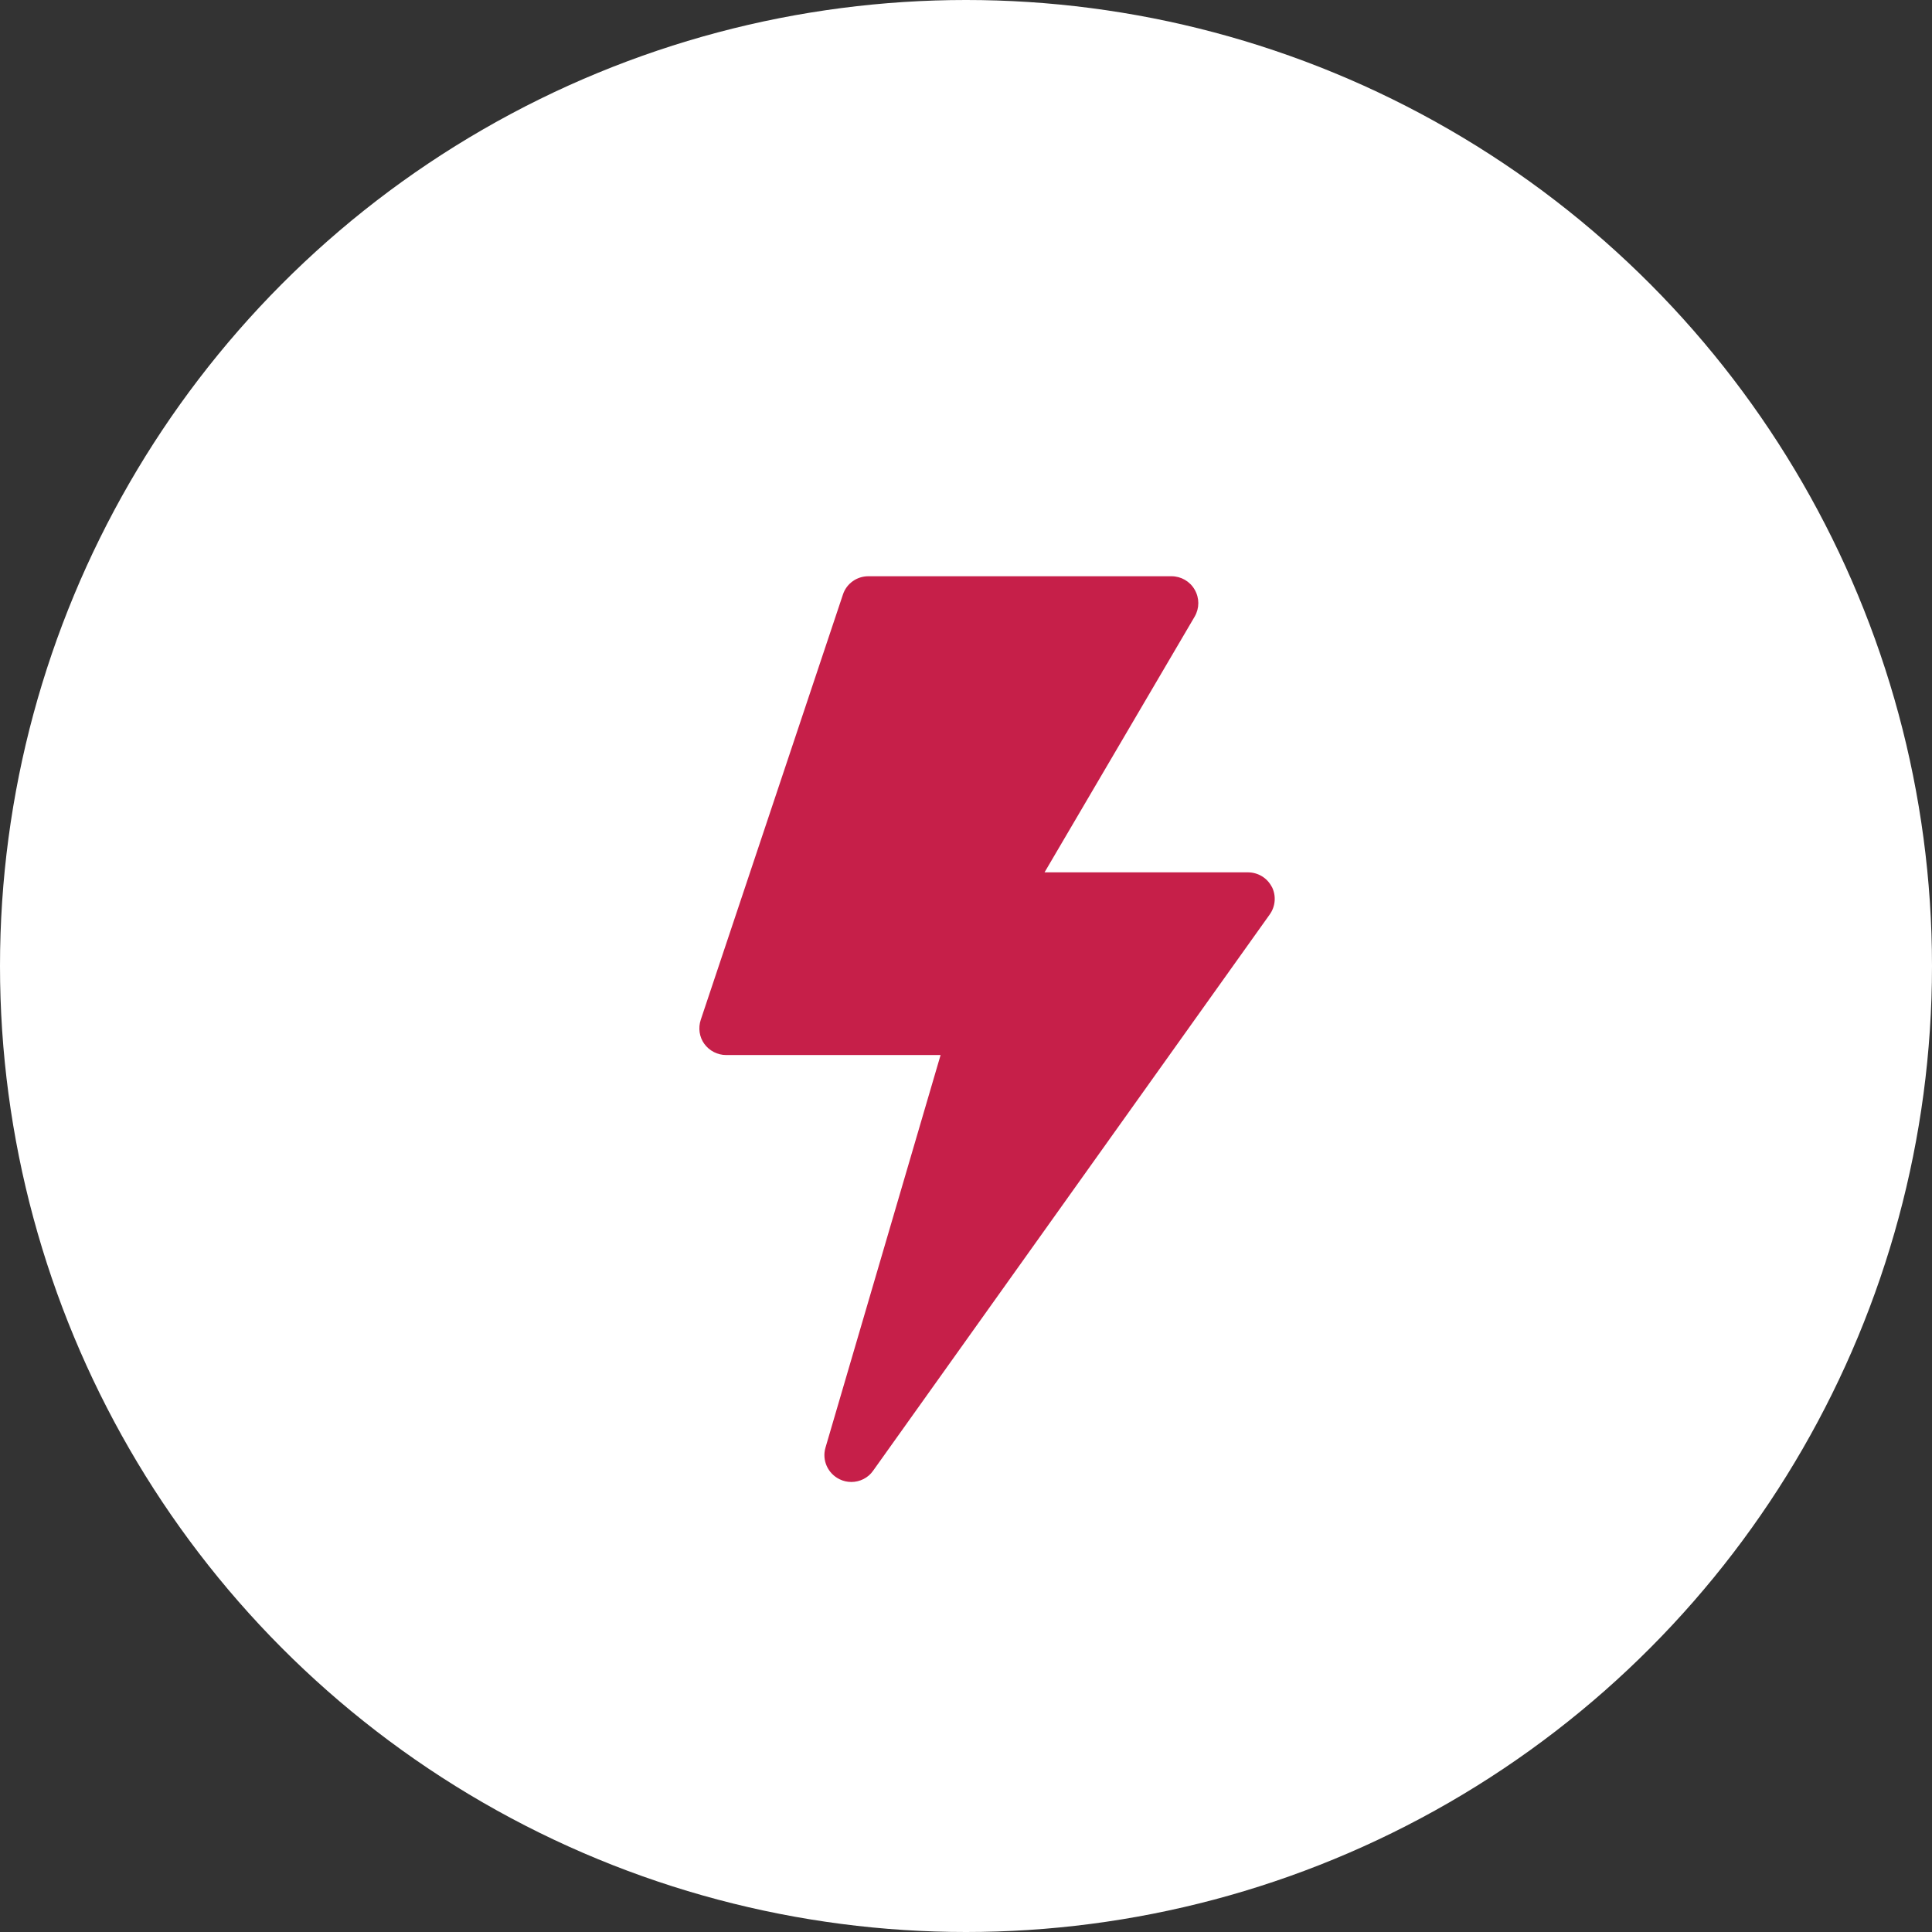
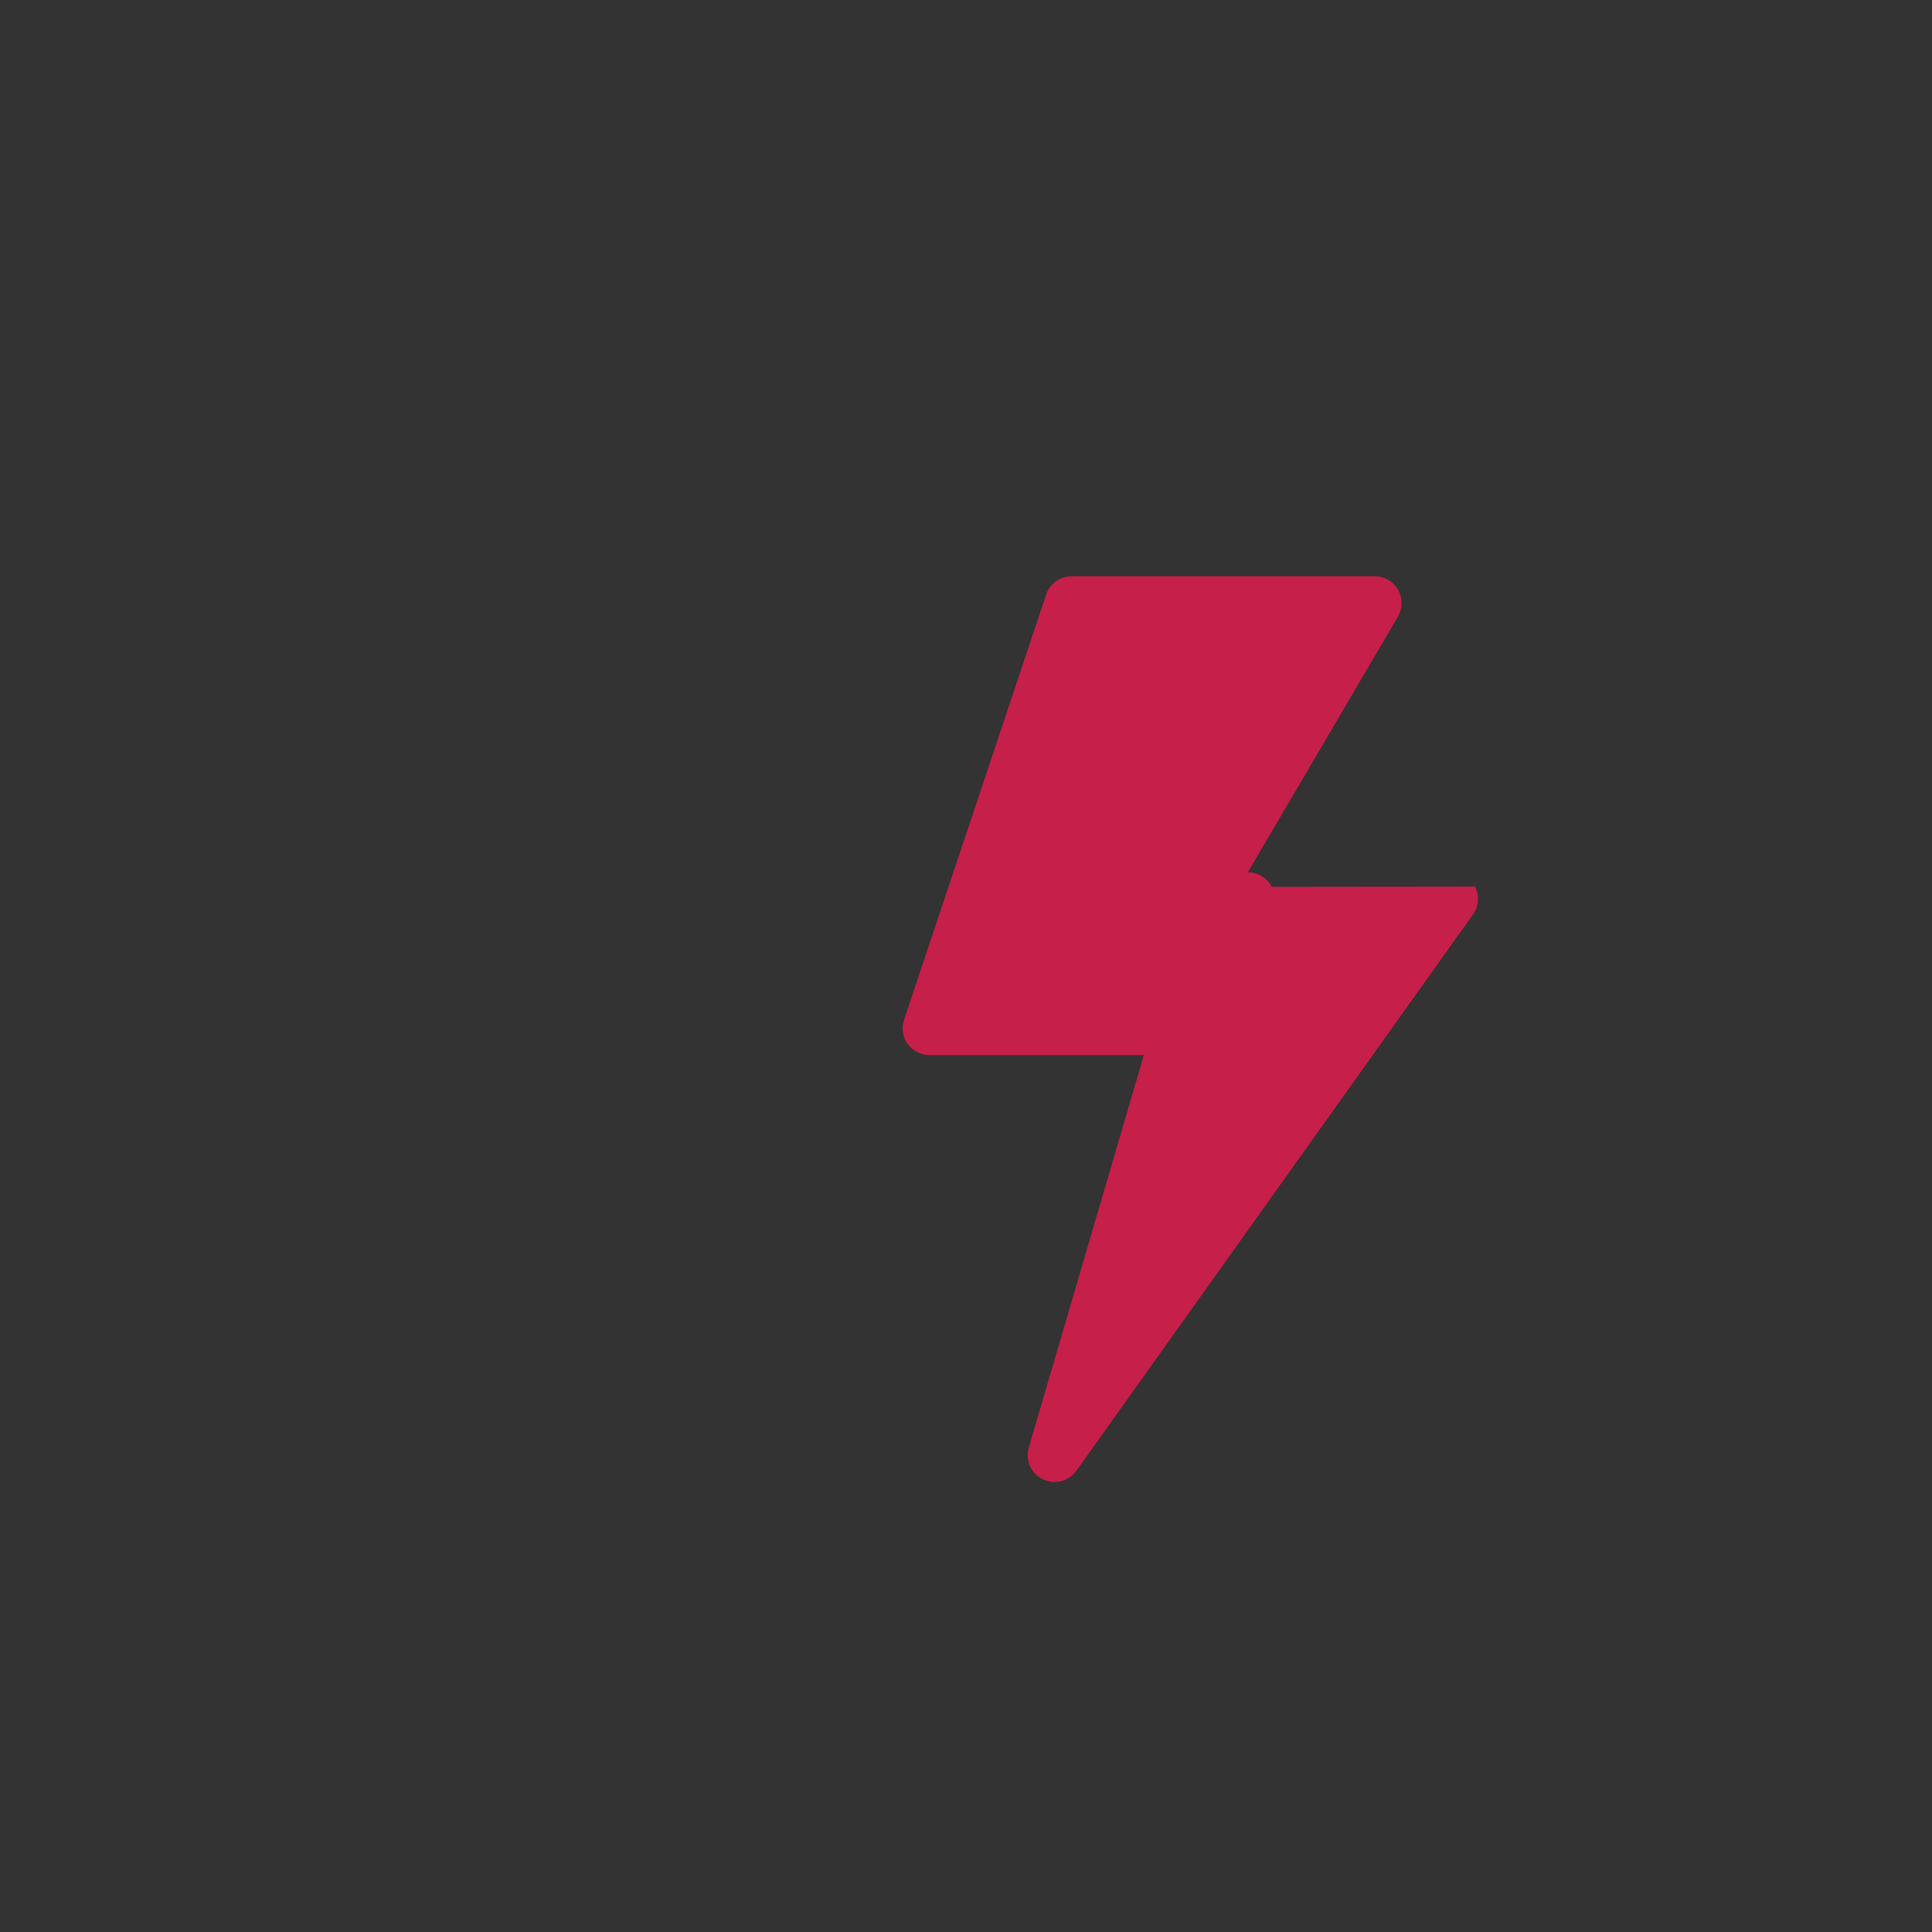
<svg xmlns="http://www.w3.org/2000/svg" id="Layer_2" data-name="Layer 2" viewBox="0 0 92 92">
  <rect x="0" y="0" width="92" height="92" fill="#333333" stroke="none" />
  <defs>
    <style> .cls-1 { fill: #c61f49; } .cls-1, .cls-2 { stroke-width: 0px; } .cls-2 { fill: #fff; } </style>
  </defs>
  <g id="Layer_1-2" data-name="Layer 1">
    <g>
      <g id="Group_1659" data-name="Group 1659">
        <g id="Layer_1-4" data-name="Layer 1-4">
-           <circle id="Ellipse_15-4" data-name="Ellipse 15-4" class="cls-2" cx="46" cy="46" r="46" />
-         </g>
+           </g>
      </g>
-       <path class="cls-1" d="m60.56,42.23c-.22-.43-.66-.69-1.14-.69h-9.68l7.15-12.18c.23-.4.23-.88,0-1.28-.23-.4-.65-.64-1.11-.64h-14.43c-.55,0-1.04.35-1.21.87l-6.77,20.25c-.13.39-.07.82.17,1.15.24.33.63.53,1.04.53h10.21l-5.48,18.69c-.18.6.11,1.24.67,1.51.18.09.37.13.56.13.4,0,.8-.19,1.04-.54l18.88-26.48c.28-.39.32-.9.1-1.33Z" />
+       <path class="cls-1" d="m60.56,42.23c-.22-.43-.66-.69-1.14-.69l7.15-12.18c.23-.4.23-.88,0-1.28-.23-.4-.65-.64-1.11-.64h-14.43c-.55,0-1.04.35-1.21.87l-6.77,20.25c-.13.39-.07.82.17,1.15.24.33.63.53,1.04.53h10.21l-5.48,18.69c-.18.6.11,1.24.67,1.51.18.09.37.13.56.13.4,0,.8-.19,1.04-.54l18.88-26.48c.28-.39.32-.9.1-1.33Z" />
    </g>
  </g>
</svg>